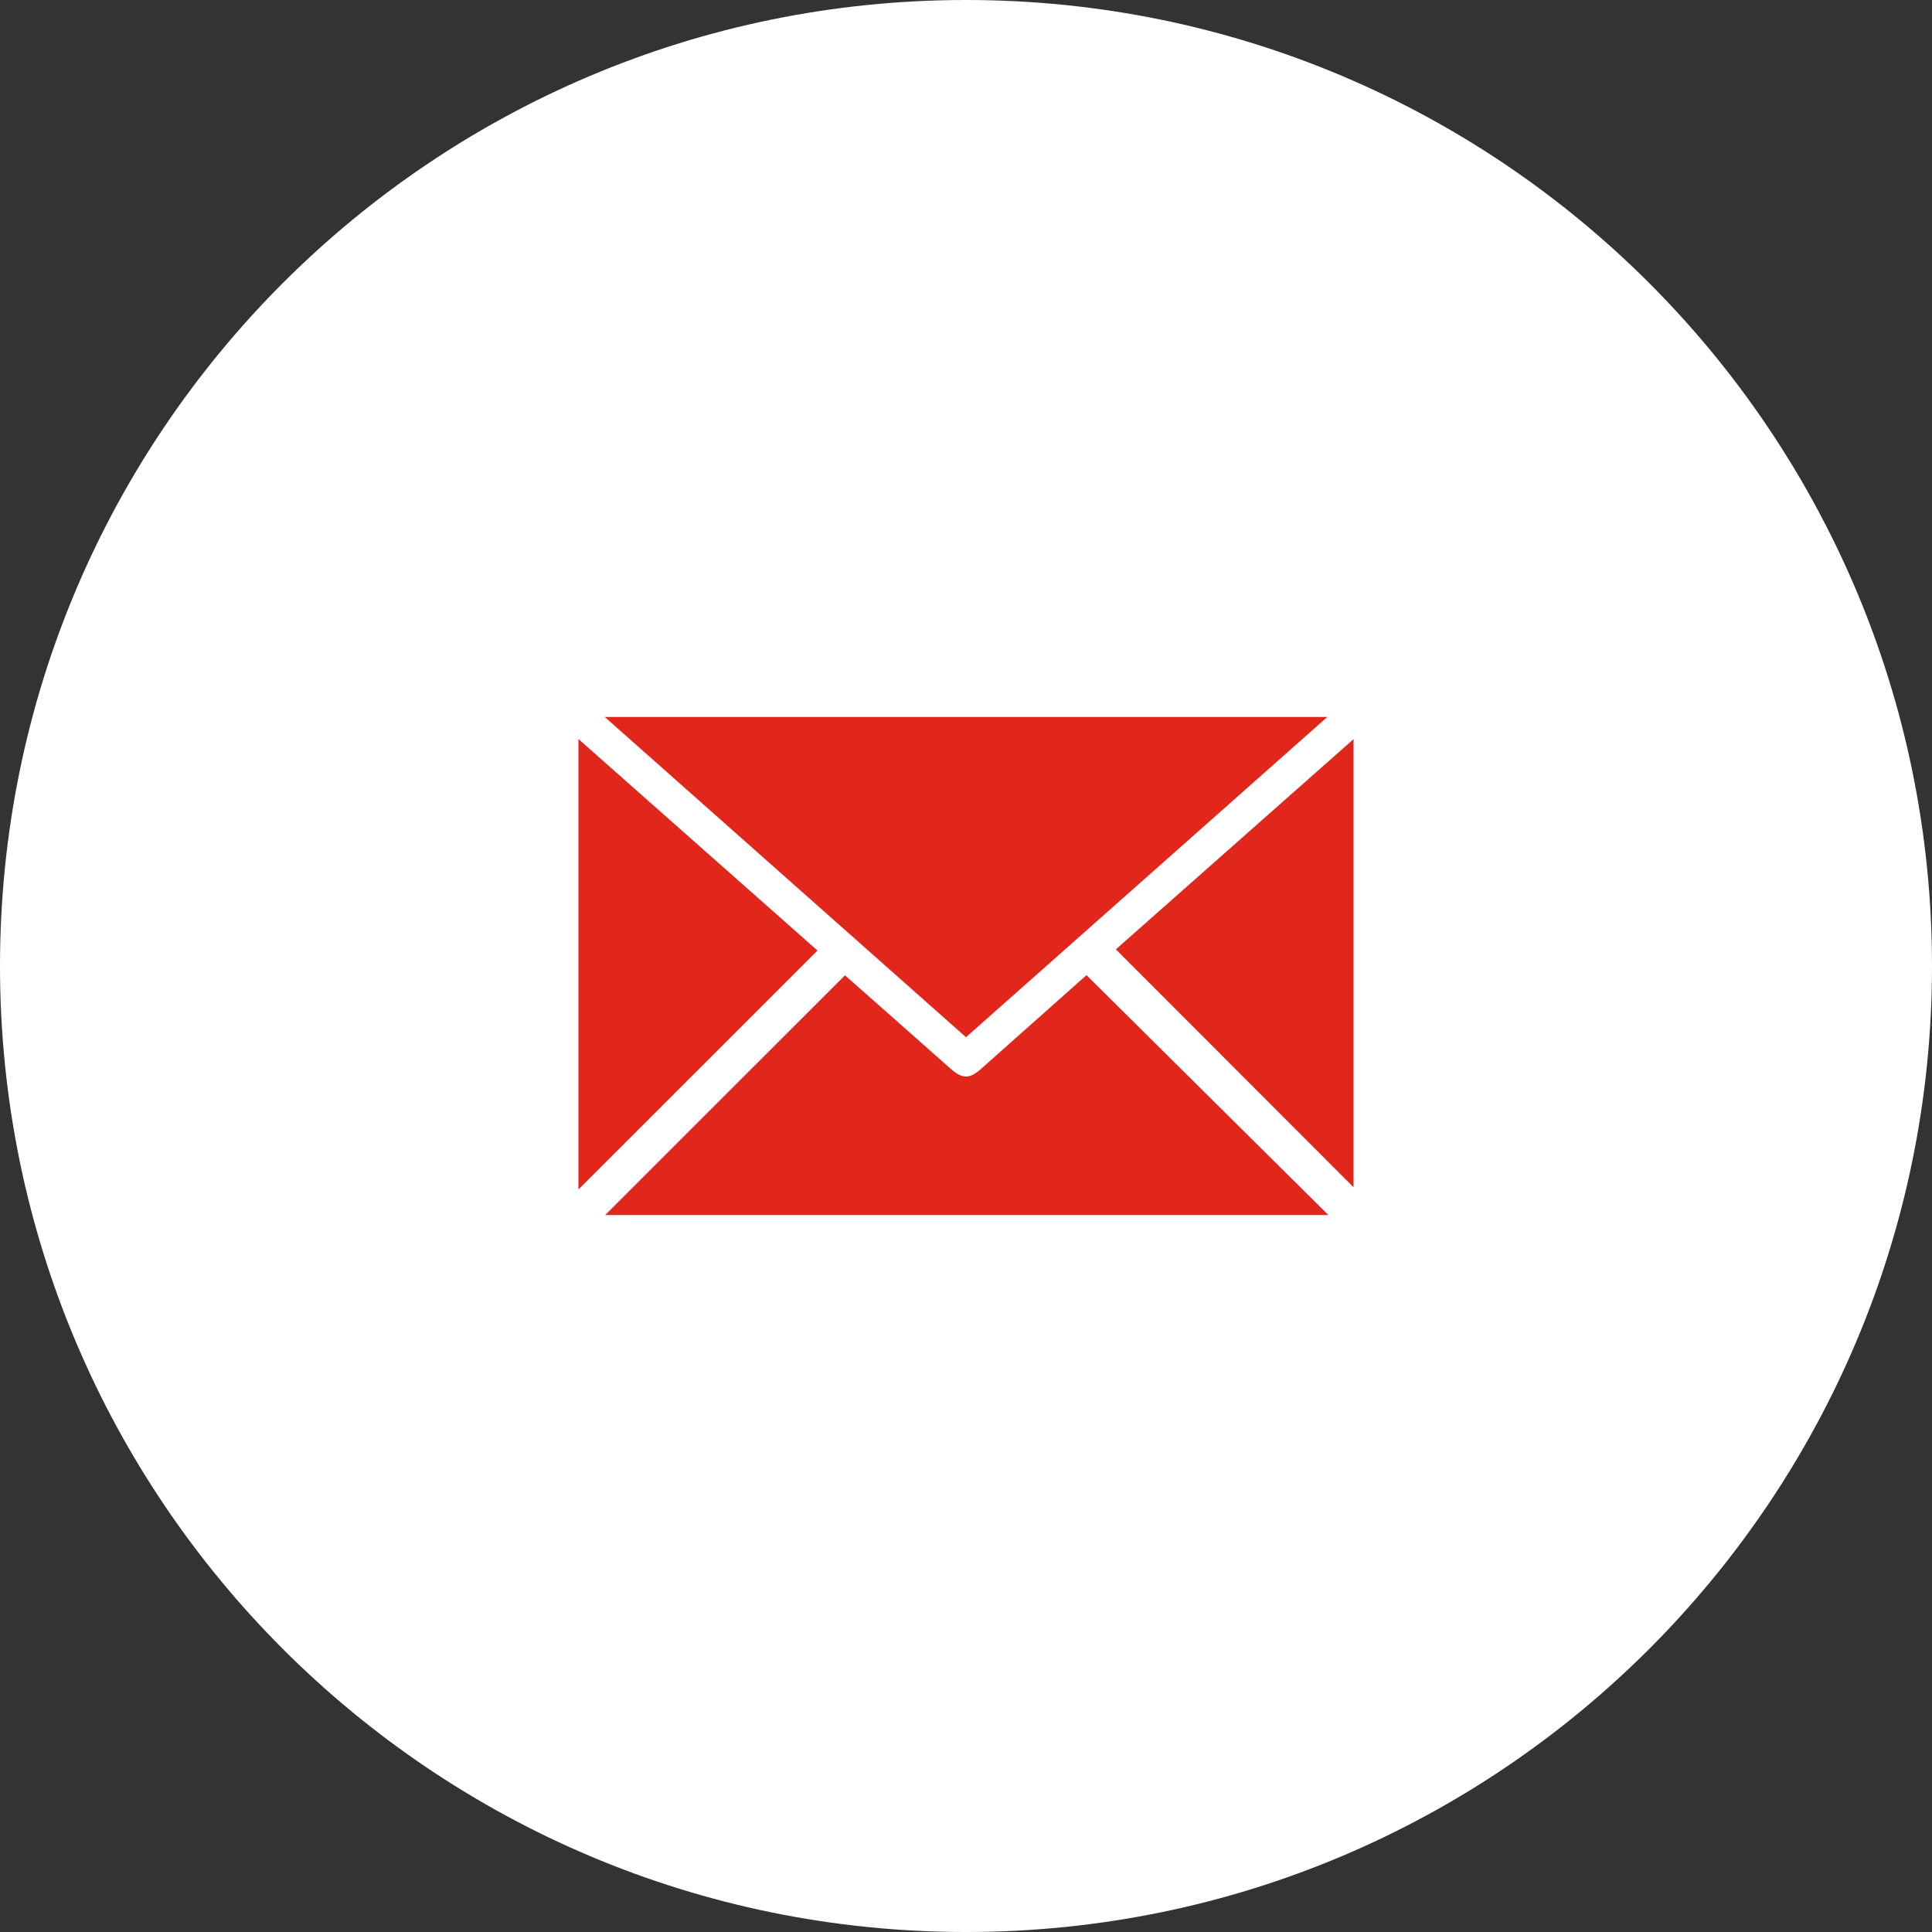
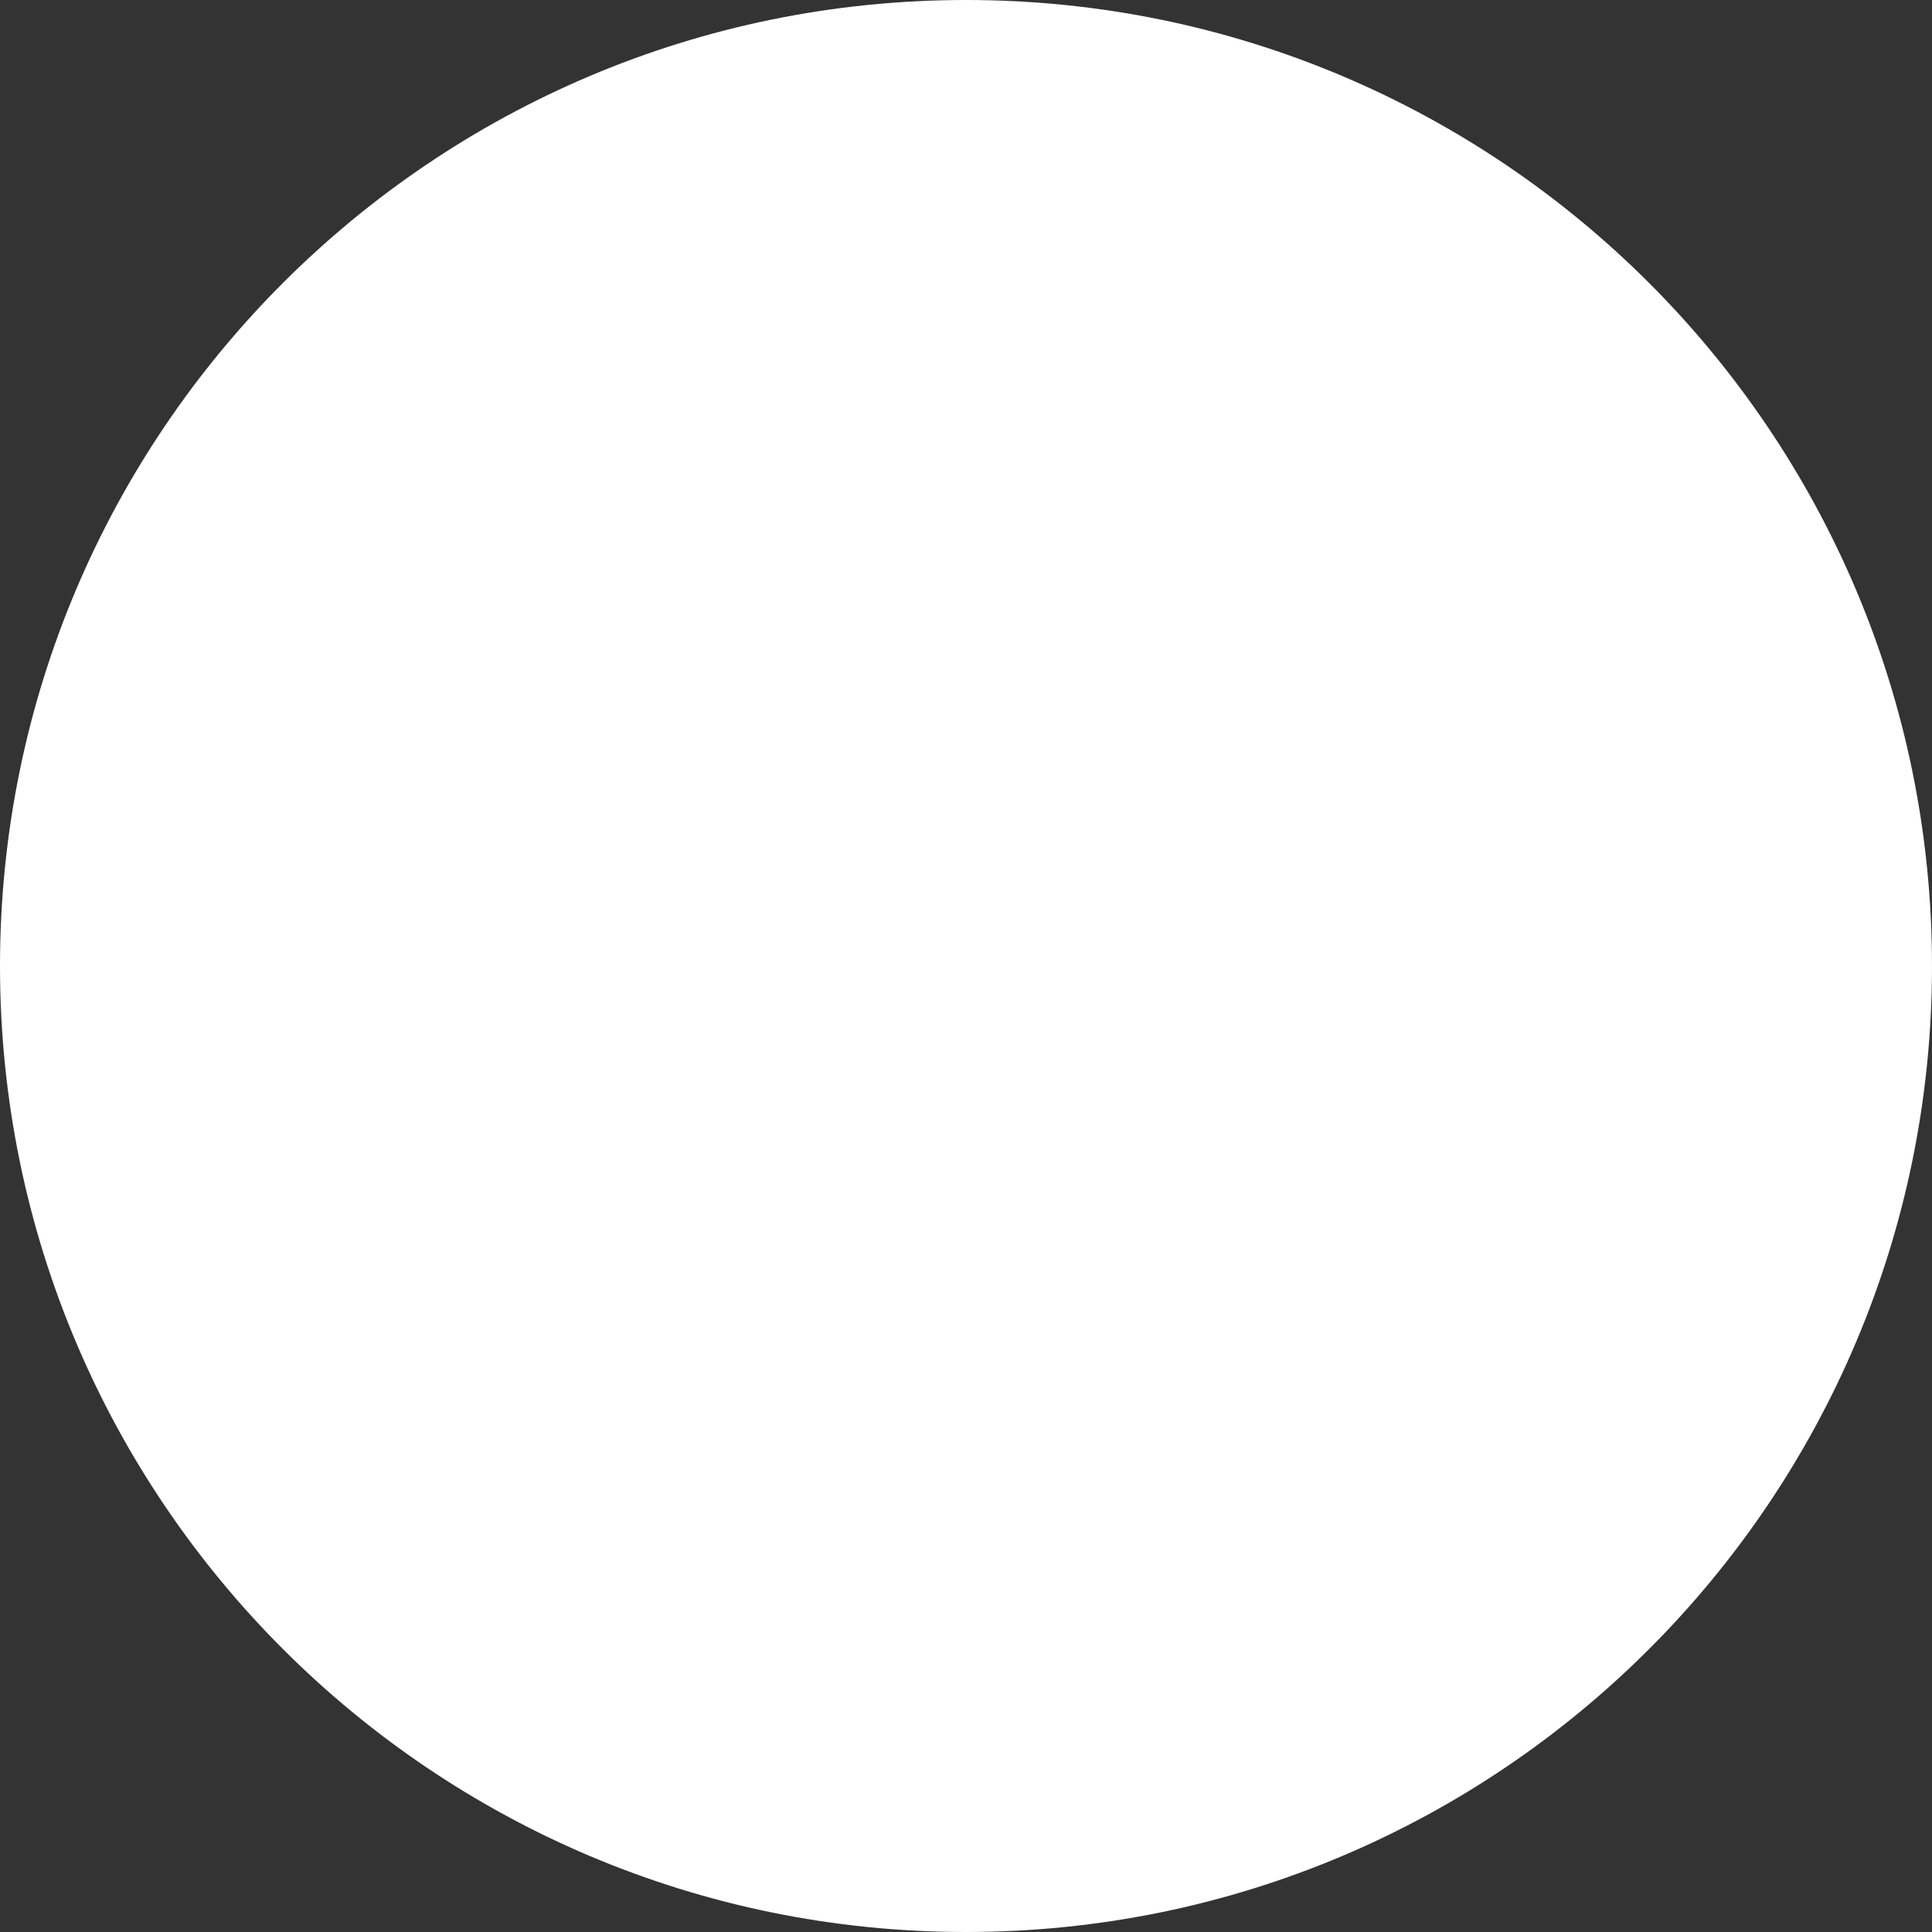
<svg xmlns="http://www.w3.org/2000/svg" version="1.1" id="Layer_1" x="0px" y="0px" width="80px" height="80px" viewBox="0 0 80 80" enable-background="new 0 0 80 80" xml:space="preserve">
  <rect x="0" y="0" width="80" height="80" fill="#333333" stroke="none" />
  <g>
    <path fill="#FFFFFF" d="M80,40.002C80,62.092,62.092,80,40.002,80C17.91,80,0,62.092,0,40.002C0,17.907,17.91,0,40.002,0   C62.092,0,80,17.907,80,40.002z" />
-     <path fill="#E1261C" d="M25.041,29.688h29.921L40,42.949L25.041,29.688z M55.006,50.312H25.059l9.929-9.926   c0.885,0.78,1.822,1.609,2.76,2.437c0.544,0.481,1.085,0.958,1.623,1.438c0.477,0.42,0.78,0.42,1.248,0.003l4.218-3.75   c0.07-0.063,0.144-0.126,0.155-0.133L55.006,50.312z M46.206,39.311l9.842-8.705v18.557L46.206,39.311z M23.952,49.255V30.602   l9.899,8.758L23.952,49.255z" />
  </g>
</svg>